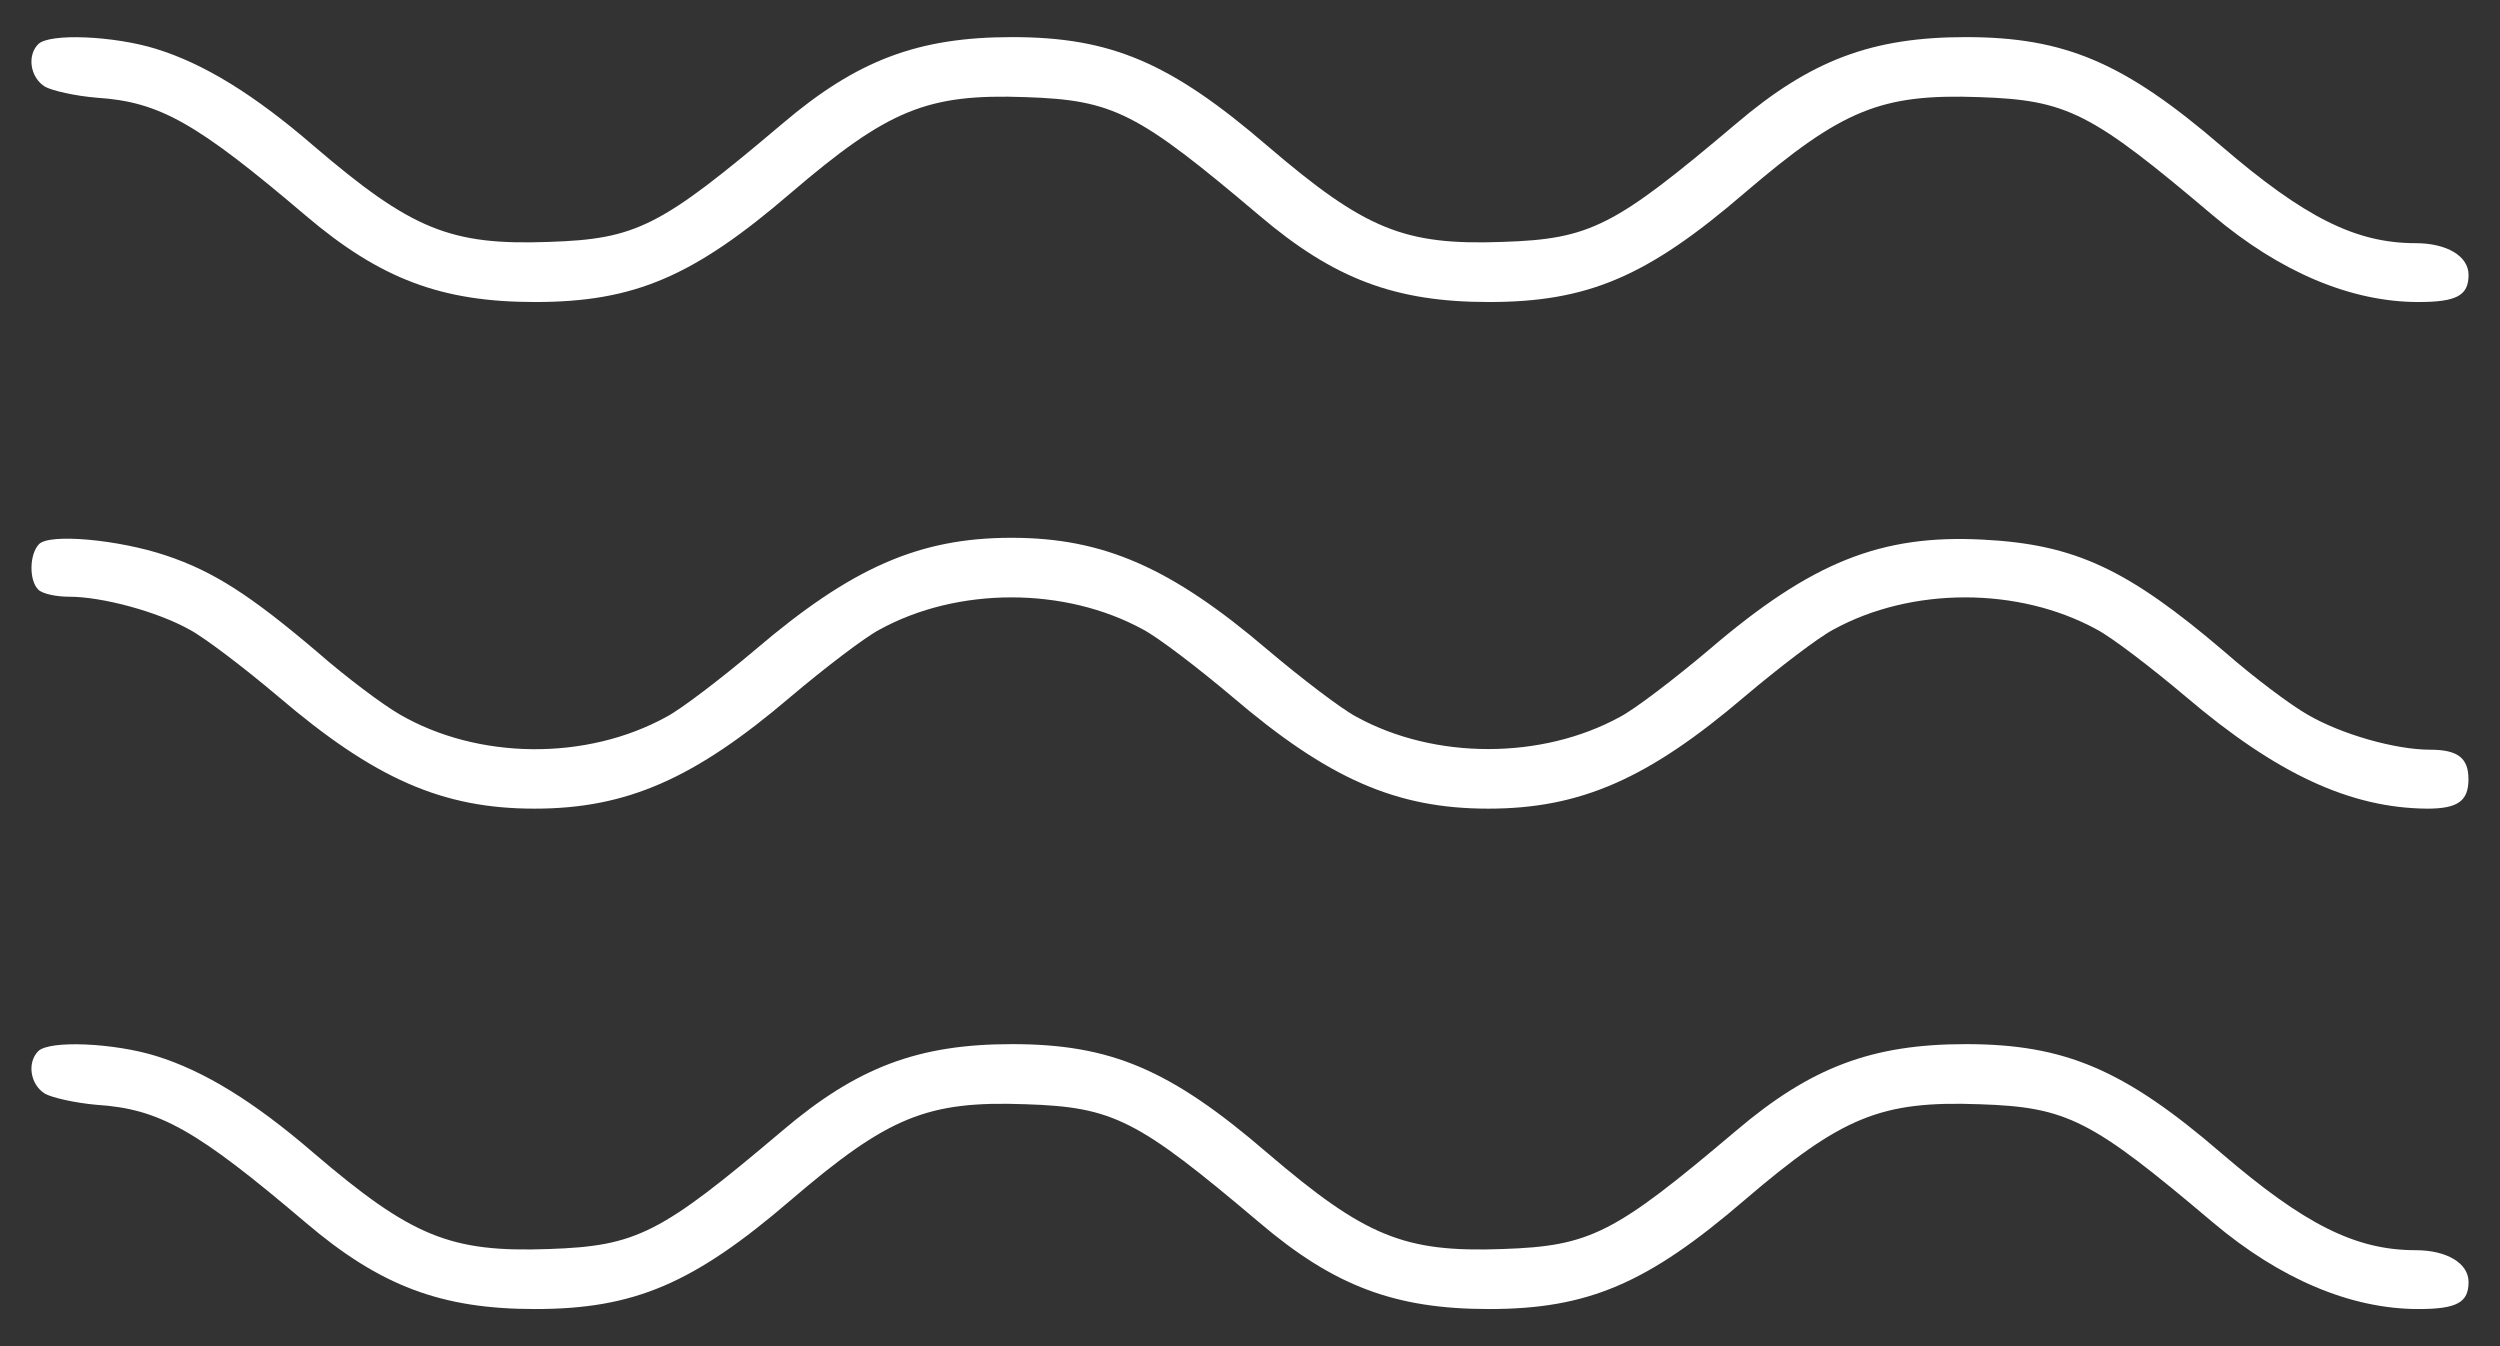
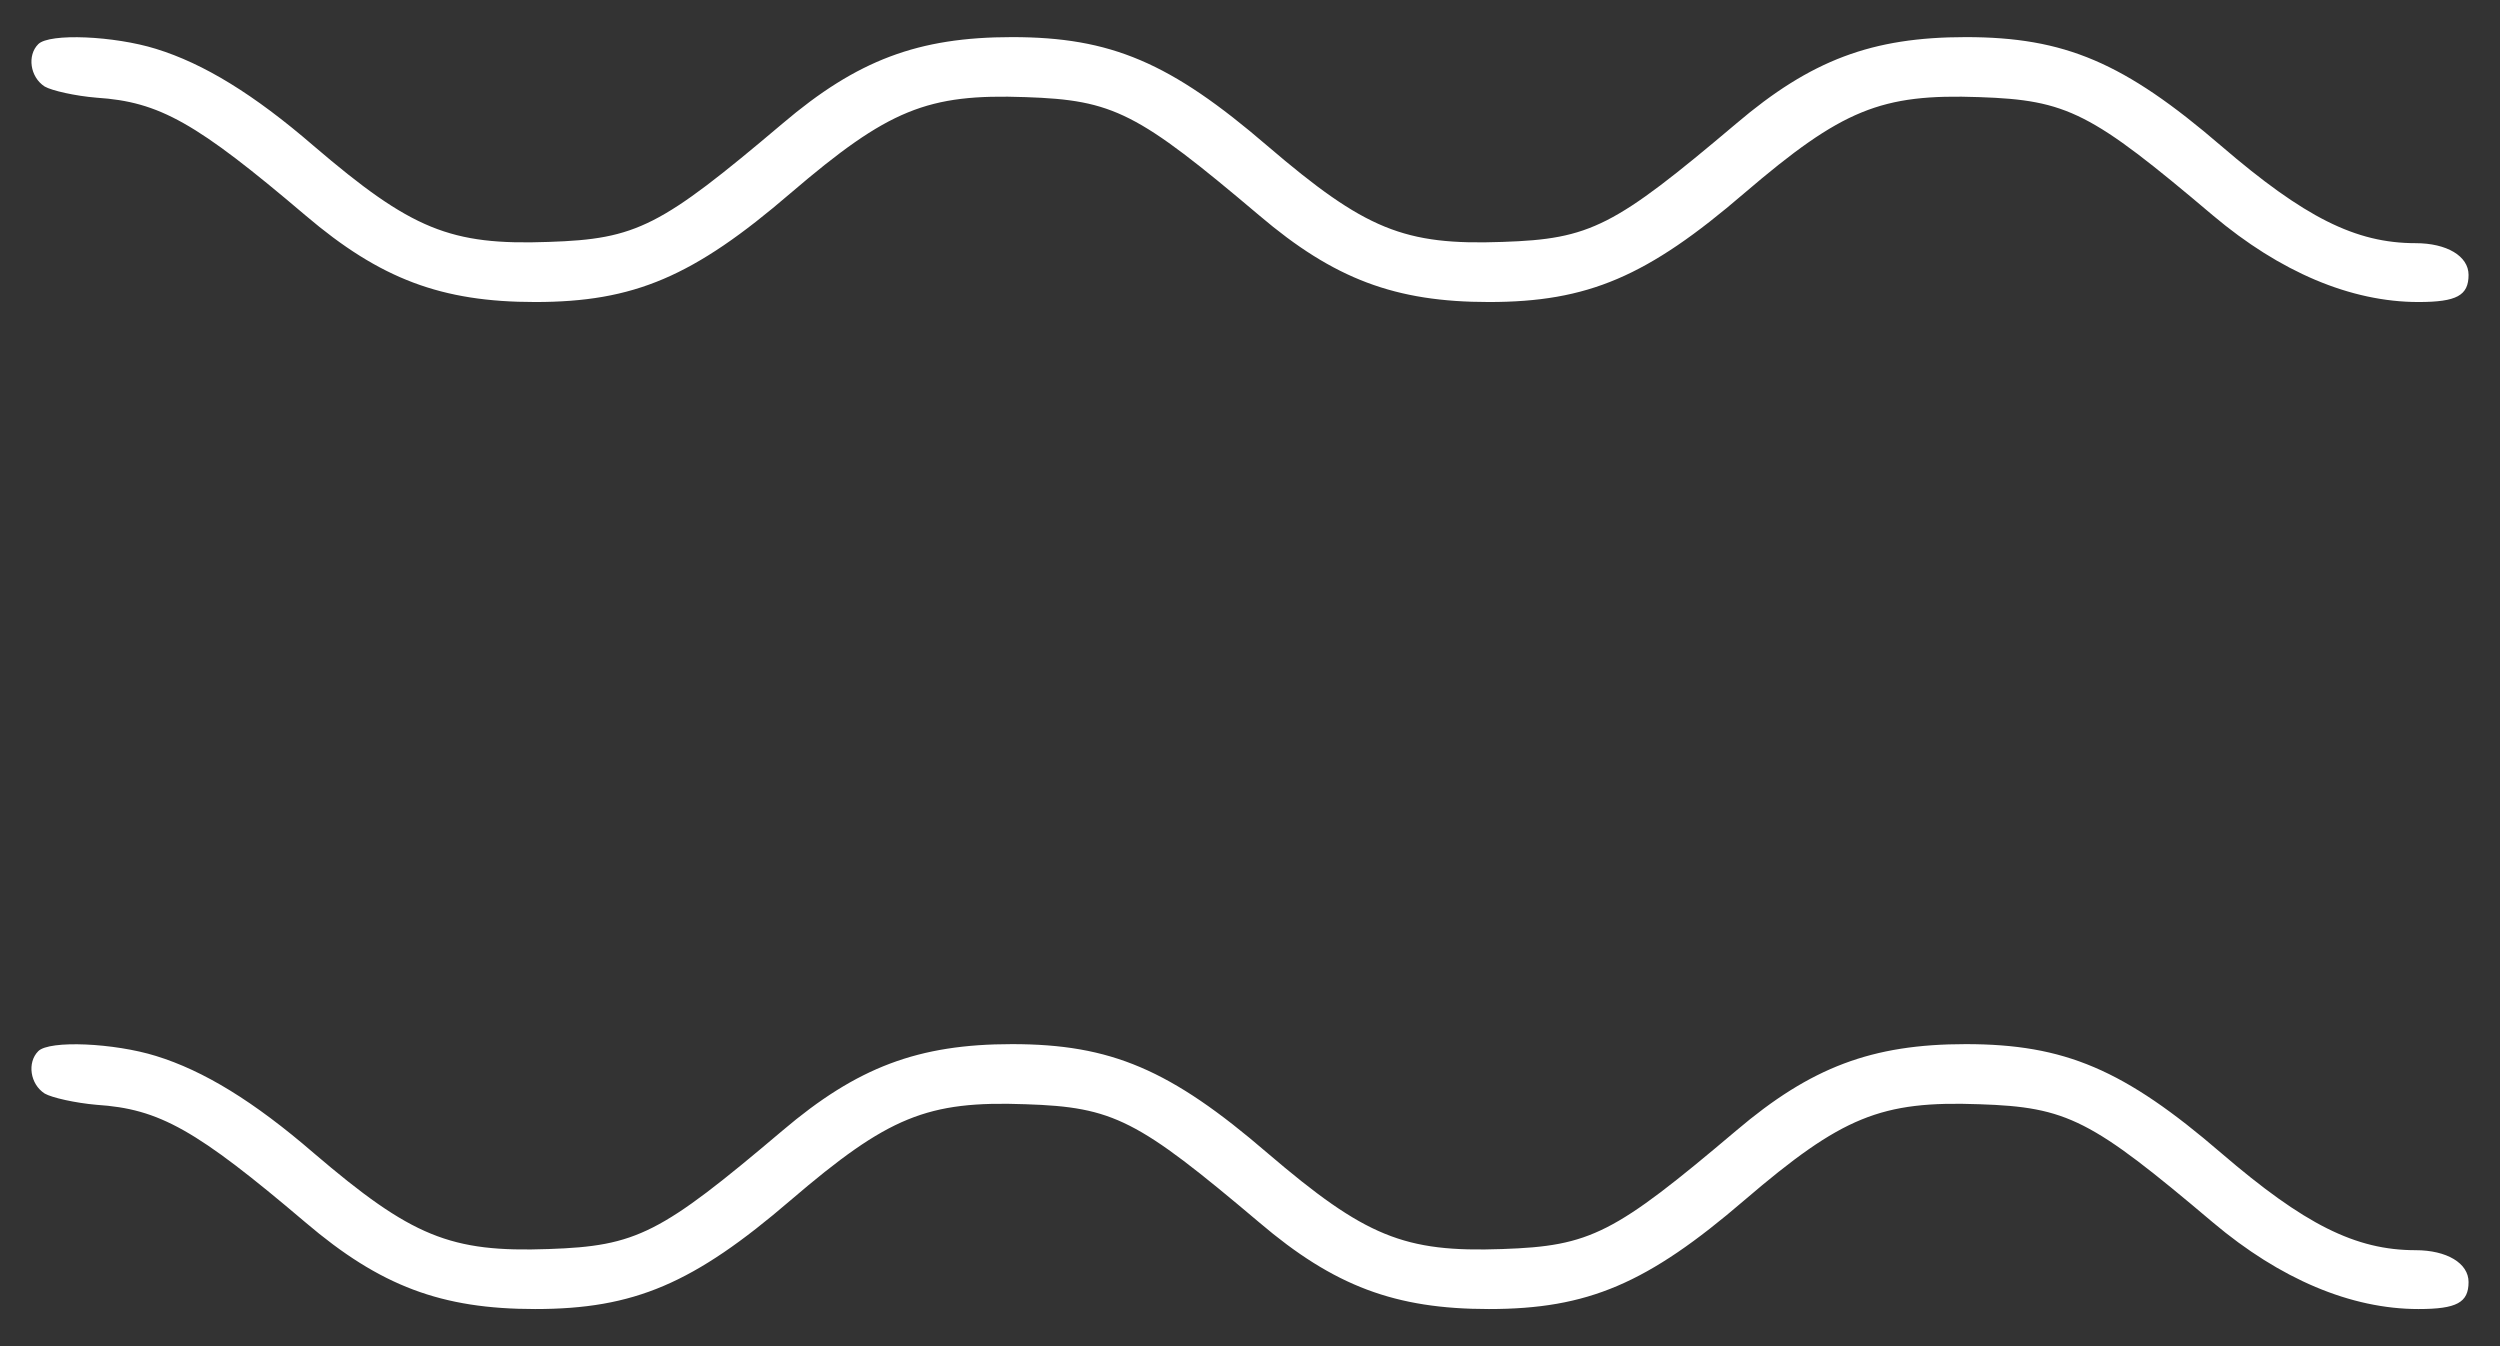
<svg xmlns="http://www.w3.org/2000/svg" width="26" height="14" viewBox="0 0 26 14" fill="none">
  <rect x="0" y="0" width="26" height="14" fill="#333333" stroke="none" />
  <path d="M0.398 0.459C0.281 0.575 0.312 0.802 0.465 0.9C0.539 0.943 0.784 0.998 1.004 1.016C1.659 1.059 2.039 1.273 3.178 2.241C3.955 2.902 4.592 3.141 5.565 3.141C6.594 3.141 7.212 2.878 8.223 2.008C9.239 1.139 9.643 0.973 10.666 1.01C11.584 1.041 11.829 1.169 13.097 2.241C13.874 2.902 14.511 3.141 15.484 3.141C16.513 3.141 17.131 2.878 18.142 2.008C19.158 1.139 19.562 0.973 20.585 1.01C21.503 1.041 21.748 1.169 23.015 2.241C23.713 2.829 24.448 3.141 25.152 3.141C25.55 3.141 25.673 3.073 25.673 2.859C25.673 2.663 25.446 2.529 25.122 2.529C24.497 2.529 23.964 2.259 23.101 1.518C22.091 0.649 21.472 0.386 20.444 0.386C19.47 0.386 18.834 0.624 18.056 1.286C16.788 2.357 16.544 2.486 15.625 2.516C14.603 2.553 14.199 2.388 13.182 1.518C12.172 0.649 11.553 0.386 10.525 0.386C9.551 0.386 8.915 0.624 8.137 1.286C6.87 2.357 6.625 2.486 5.706 2.516C4.684 2.553 4.28 2.388 3.263 1.518C2.639 0.979 2.118 0.661 1.622 0.508C1.188 0.373 0.514 0.343 0.398 0.459Z" fill="white" />
-   <path d="M0.404 5.661C0.306 5.765 0.3 6.034 0.398 6.132C0.44 6.175 0.581 6.206 0.722 6.206C1.059 6.206 1.634 6.359 1.971 6.548C2.124 6.628 2.541 6.946 2.896 7.246C3.894 8.097 4.598 8.41 5.559 8.41C6.52 8.41 7.225 8.097 8.223 7.246C8.578 6.946 8.994 6.628 9.147 6.548C9.961 6.101 11.076 6.101 11.89 6.548C12.043 6.628 12.46 6.946 12.815 7.246C13.813 8.097 14.517 8.41 15.478 8.41C16.439 8.41 17.143 8.097 18.142 7.246C18.497 6.946 18.913 6.628 19.066 6.548C19.88 6.101 20.995 6.101 21.809 6.548C21.962 6.628 22.378 6.946 22.733 7.246C23.676 8.048 24.442 8.404 25.244 8.41C25.562 8.41 25.672 8.33 25.672 8.104C25.672 7.883 25.562 7.797 25.274 7.797C24.913 7.797 24.35 7.638 23.995 7.43C23.823 7.332 23.438 7.044 23.138 6.781C22.127 5.918 21.582 5.661 20.621 5.612C19.562 5.557 18.84 5.844 17.774 6.757C17.419 7.057 17.003 7.375 16.849 7.455C16.035 7.902 14.921 7.902 14.107 7.455C13.954 7.375 13.537 7.057 13.182 6.757C12.184 5.906 11.48 5.593 10.519 5.593C9.557 5.593 8.853 5.906 7.855 6.757C7.5 7.057 7.084 7.375 6.931 7.455C6.098 7.914 4.971 7.902 4.157 7.43C3.986 7.332 3.6 7.044 3.3 6.781C2.608 6.193 2.222 5.942 1.726 5.777C1.236 5.612 0.508 5.544 0.404 5.661Z" fill="white" />
  <path d="M0.398 10.932C0.281 11.049 0.312 11.275 0.465 11.373C0.539 11.416 0.784 11.471 1.004 11.49C1.659 11.533 2.039 11.747 3.178 12.714C3.955 13.376 4.592 13.614 5.565 13.614C6.594 13.614 7.212 13.351 8.223 12.482C9.239 11.612 9.643 11.447 10.666 11.484C11.584 11.514 11.829 11.643 13.097 12.714C13.874 13.376 14.511 13.614 15.484 13.614C16.513 13.614 17.131 13.351 18.142 12.482C19.158 11.612 19.562 11.447 20.585 11.484C21.503 11.514 21.748 11.643 23.015 12.714C23.713 13.302 24.448 13.614 25.152 13.614C25.55 13.614 25.673 13.547 25.673 13.333C25.673 13.137 25.446 13.002 25.122 13.002C24.497 13.002 23.964 12.733 23.101 11.992C22.091 11.122 21.472 10.859 20.444 10.859C19.47 10.859 18.834 11.098 18.056 11.759C16.788 12.831 16.544 12.959 15.625 12.99C14.603 13.027 14.199 12.861 13.182 11.992C12.172 11.122 11.553 10.859 10.525 10.859C9.551 10.859 8.915 11.098 8.137 11.759C6.87 12.831 6.625 12.959 5.706 12.99C4.684 13.027 4.28 12.861 3.263 11.992C2.639 11.453 2.118 11.135 1.622 10.982C1.188 10.847 0.514 10.816 0.398 10.932Z" fill="white" />
</svg>